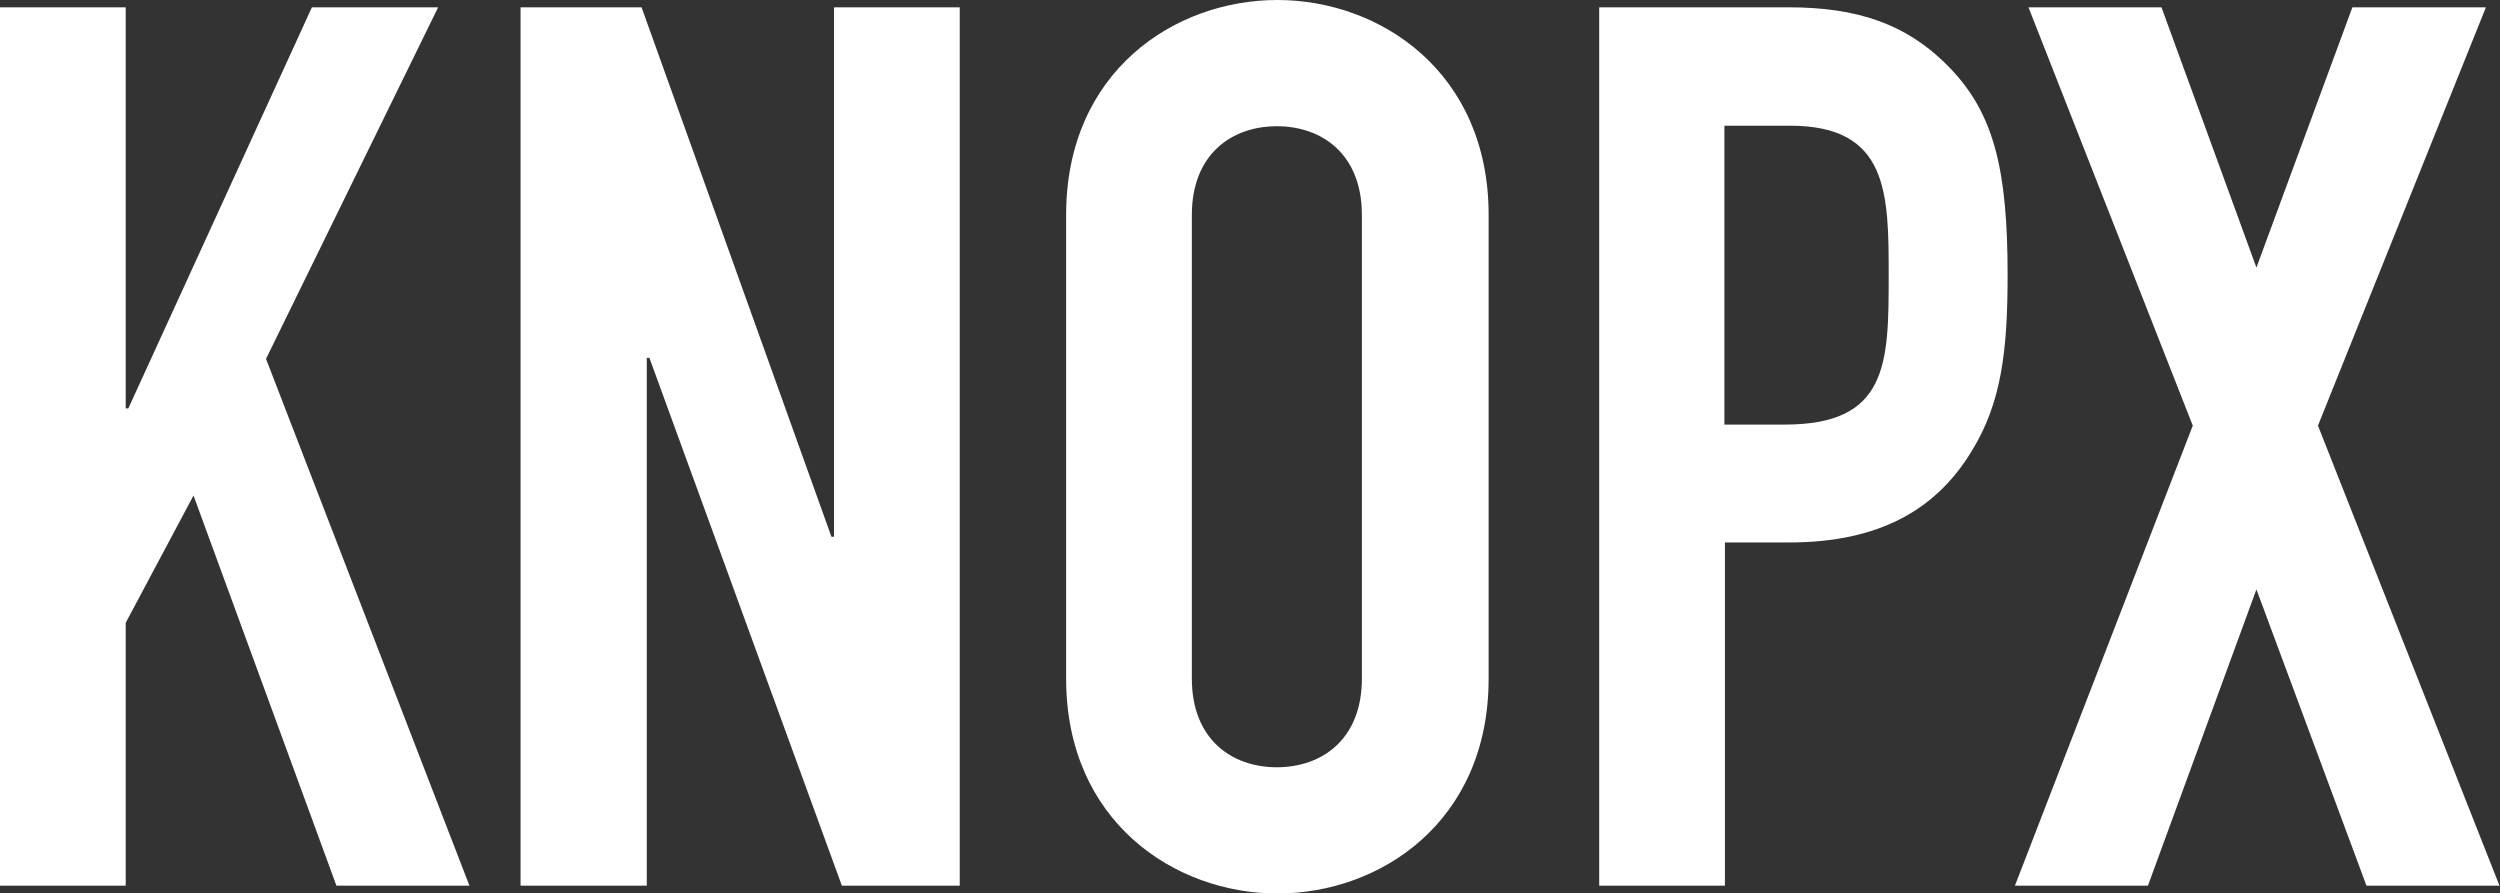
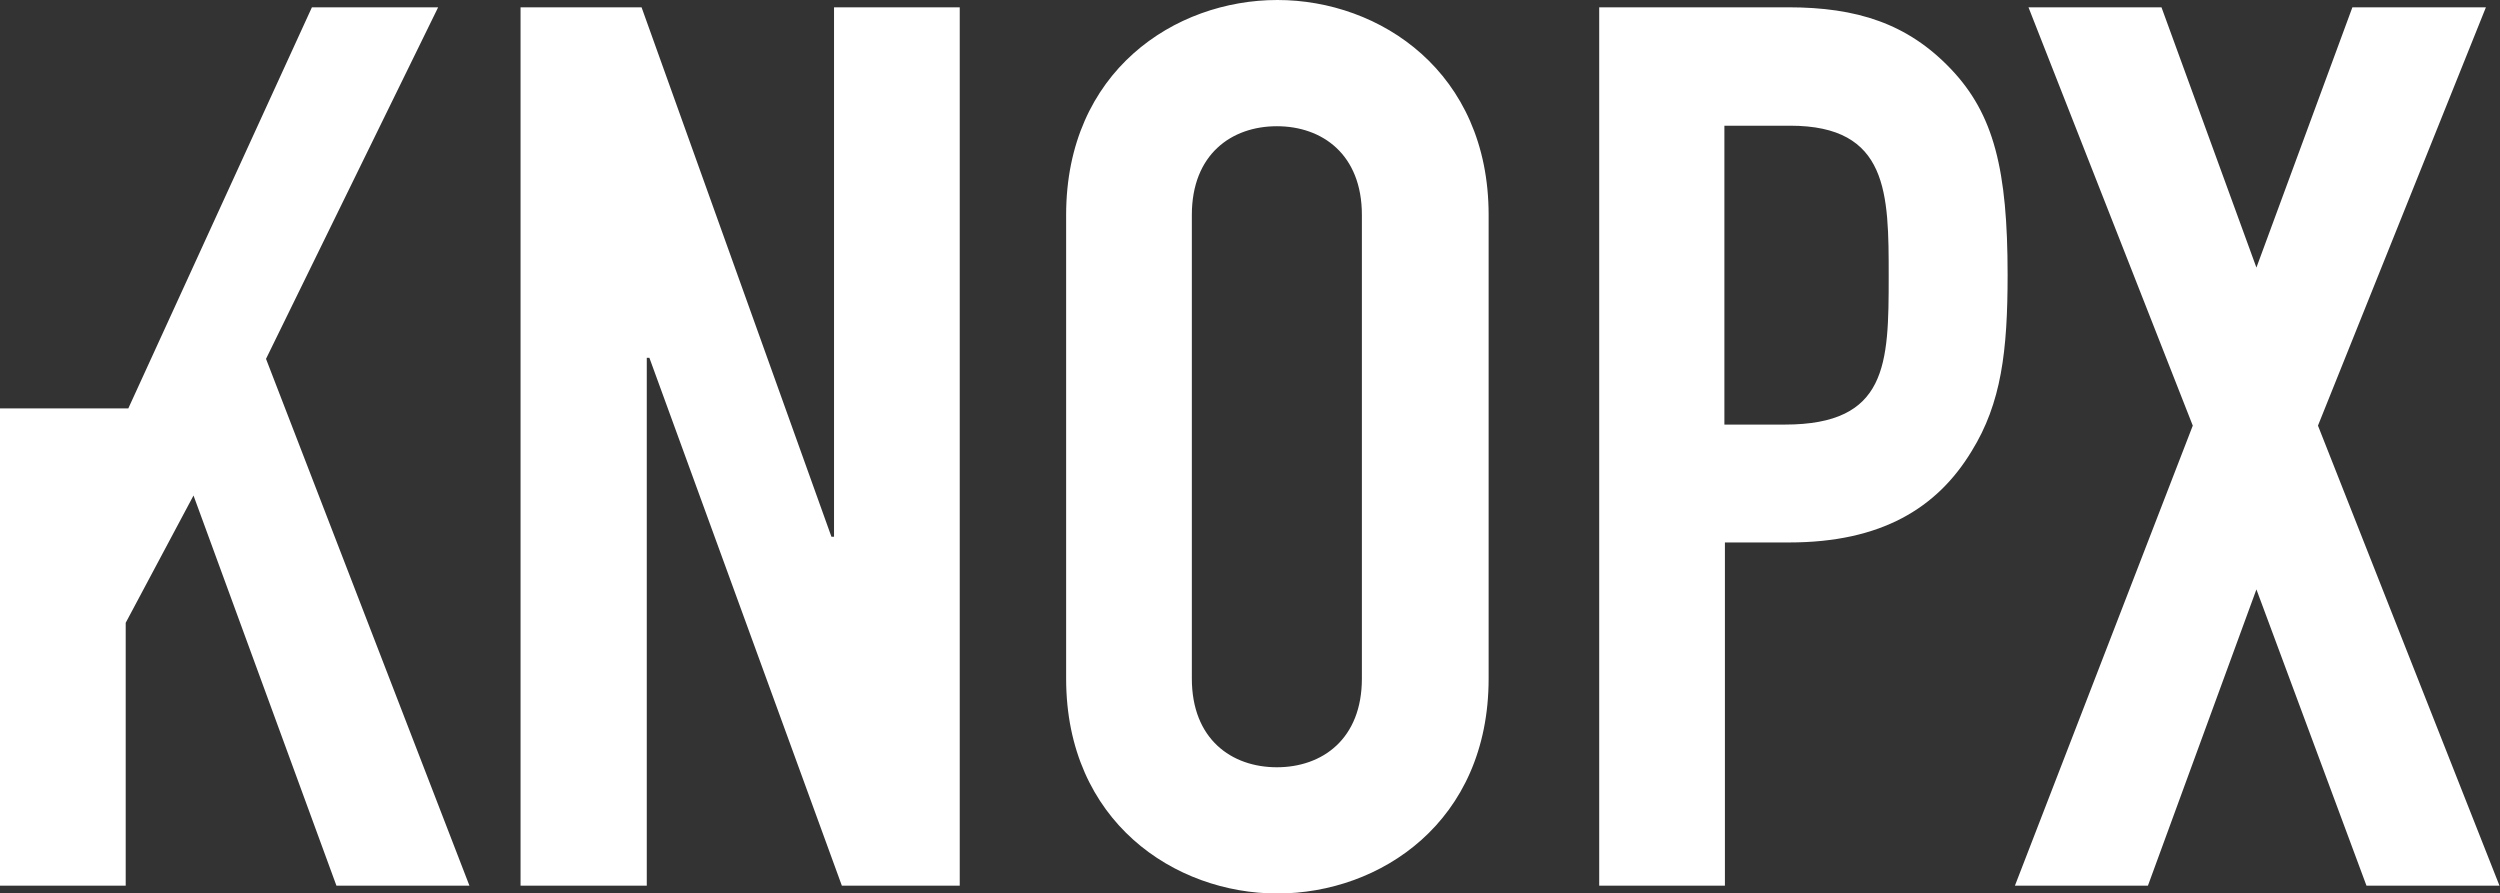
<svg xmlns="http://www.w3.org/2000/svg" version="1.1" id="Ebene_1" x="0px" y="0px" viewBox="0 0 479.3 171.3" style="enable-background:new 0 0 479.3 171.3;" xml:space="preserve">
  <rect x="0" y="0" width="479.3" height="171.3" fill="#333333" stroke="none" />
  <style type="text/css">
	.st0{fill:#FFFFFF;}
</style>
  <title>KX-Logo-single-black</title>
-   <path class="st0" d="M386.3,169.8h25.5l20.8-56.8l21.1,56.8h25.5l-34.8-88.2l32.2-80.2H451l-18.4,49.9L414.4,1.4h-25.5l31.5,80.2  L386.3,169.8z M330.7,24.1h12.5c18.9,0,18.9,13,18.9,28.9c0,16.8-0.2,28.4-19.9,28.4h-11.6V24.1H330.7z M306.6,169.8h24.1V104H343  c17.7,0,28.4-6.6,35-17.5c5.7-9.2,6.9-19.2,6.9-33.8c0-20.1-2.6-30.8-10.9-39.5S356,1.4,342.8,1.4h-36.2L306.6,169.8L306.6,169.8z   M228.5,41.2c0-11.6,7.6-17,16.3-17s16.3,5.4,16.3,17v88.9c0,11.6-7.6,17-16.3,17s-16.3-5.4-16.3-17V41.2z M204.4,130.1  c0,27.4,20.8,41.2,40.5,41.2s40.5-13.7,40.5-41.2V41.2c0-27.4-20.8-41.2-40.5-41.2s-40.5,13.7-40.5,41.2V130.1z M99.8,169.8H124  V68.6h0.5l36.9,101.2H184V1.4h-24.1v101.5h-0.5L123,1.4H99.8V169.8z M0,169.8h24.1v-50.4l13-24.4l27.4,74.8H90l-39-101L84,1.4H59.8  L24.6,78.3h-0.5V1.4H0V169.8z" />
+   <path class="st0" d="M386.3,169.8h25.5l20.8-56.8l21.1,56.8h25.5l-34.8-88.2l32.2-80.2H451l-18.4,49.9L414.4,1.4h-25.5l31.5,80.2  L386.3,169.8z M330.7,24.1h12.5c18.9,0,18.9,13,18.9,28.9c0,16.8-0.2,28.4-19.9,28.4h-11.6V24.1H330.7z M306.6,169.8h24.1V104H343  c17.7,0,28.4-6.6,35-17.5c5.7-9.2,6.9-19.2,6.9-33.8c0-20.1-2.6-30.8-10.9-39.5S356,1.4,342.8,1.4h-36.2L306.6,169.8L306.6,169.8z   M228.5,41.2c0-11.6,7.6-17,16.3-17s16.3,5.4,16.3,17v88.9c0,11.6-7.6,17-16.3,17s-16.3-5.4-16.3-17V41.2z M204.4,130.1  c0,27.4,20.8,41.2,40.5,41.2s40.5-13.7,40.5-41.2V41.2c0-27.4-20.8-41.2-40.5-41.2s-40.5,13.7-40.5,41.2V130.1z M99.8,169.8H124  V68.6h0.5l36.9,101.2H184V1.4h-24.1v101.5h-0.5L123,1.4H99.8V169.8z M0,169.8h24.1v-50.4l13-24.4l27.4,74.8H90l-39-101L84,1.4H59.8  L24.6,78.3h-0.5H0V169.8z" />
</svg>